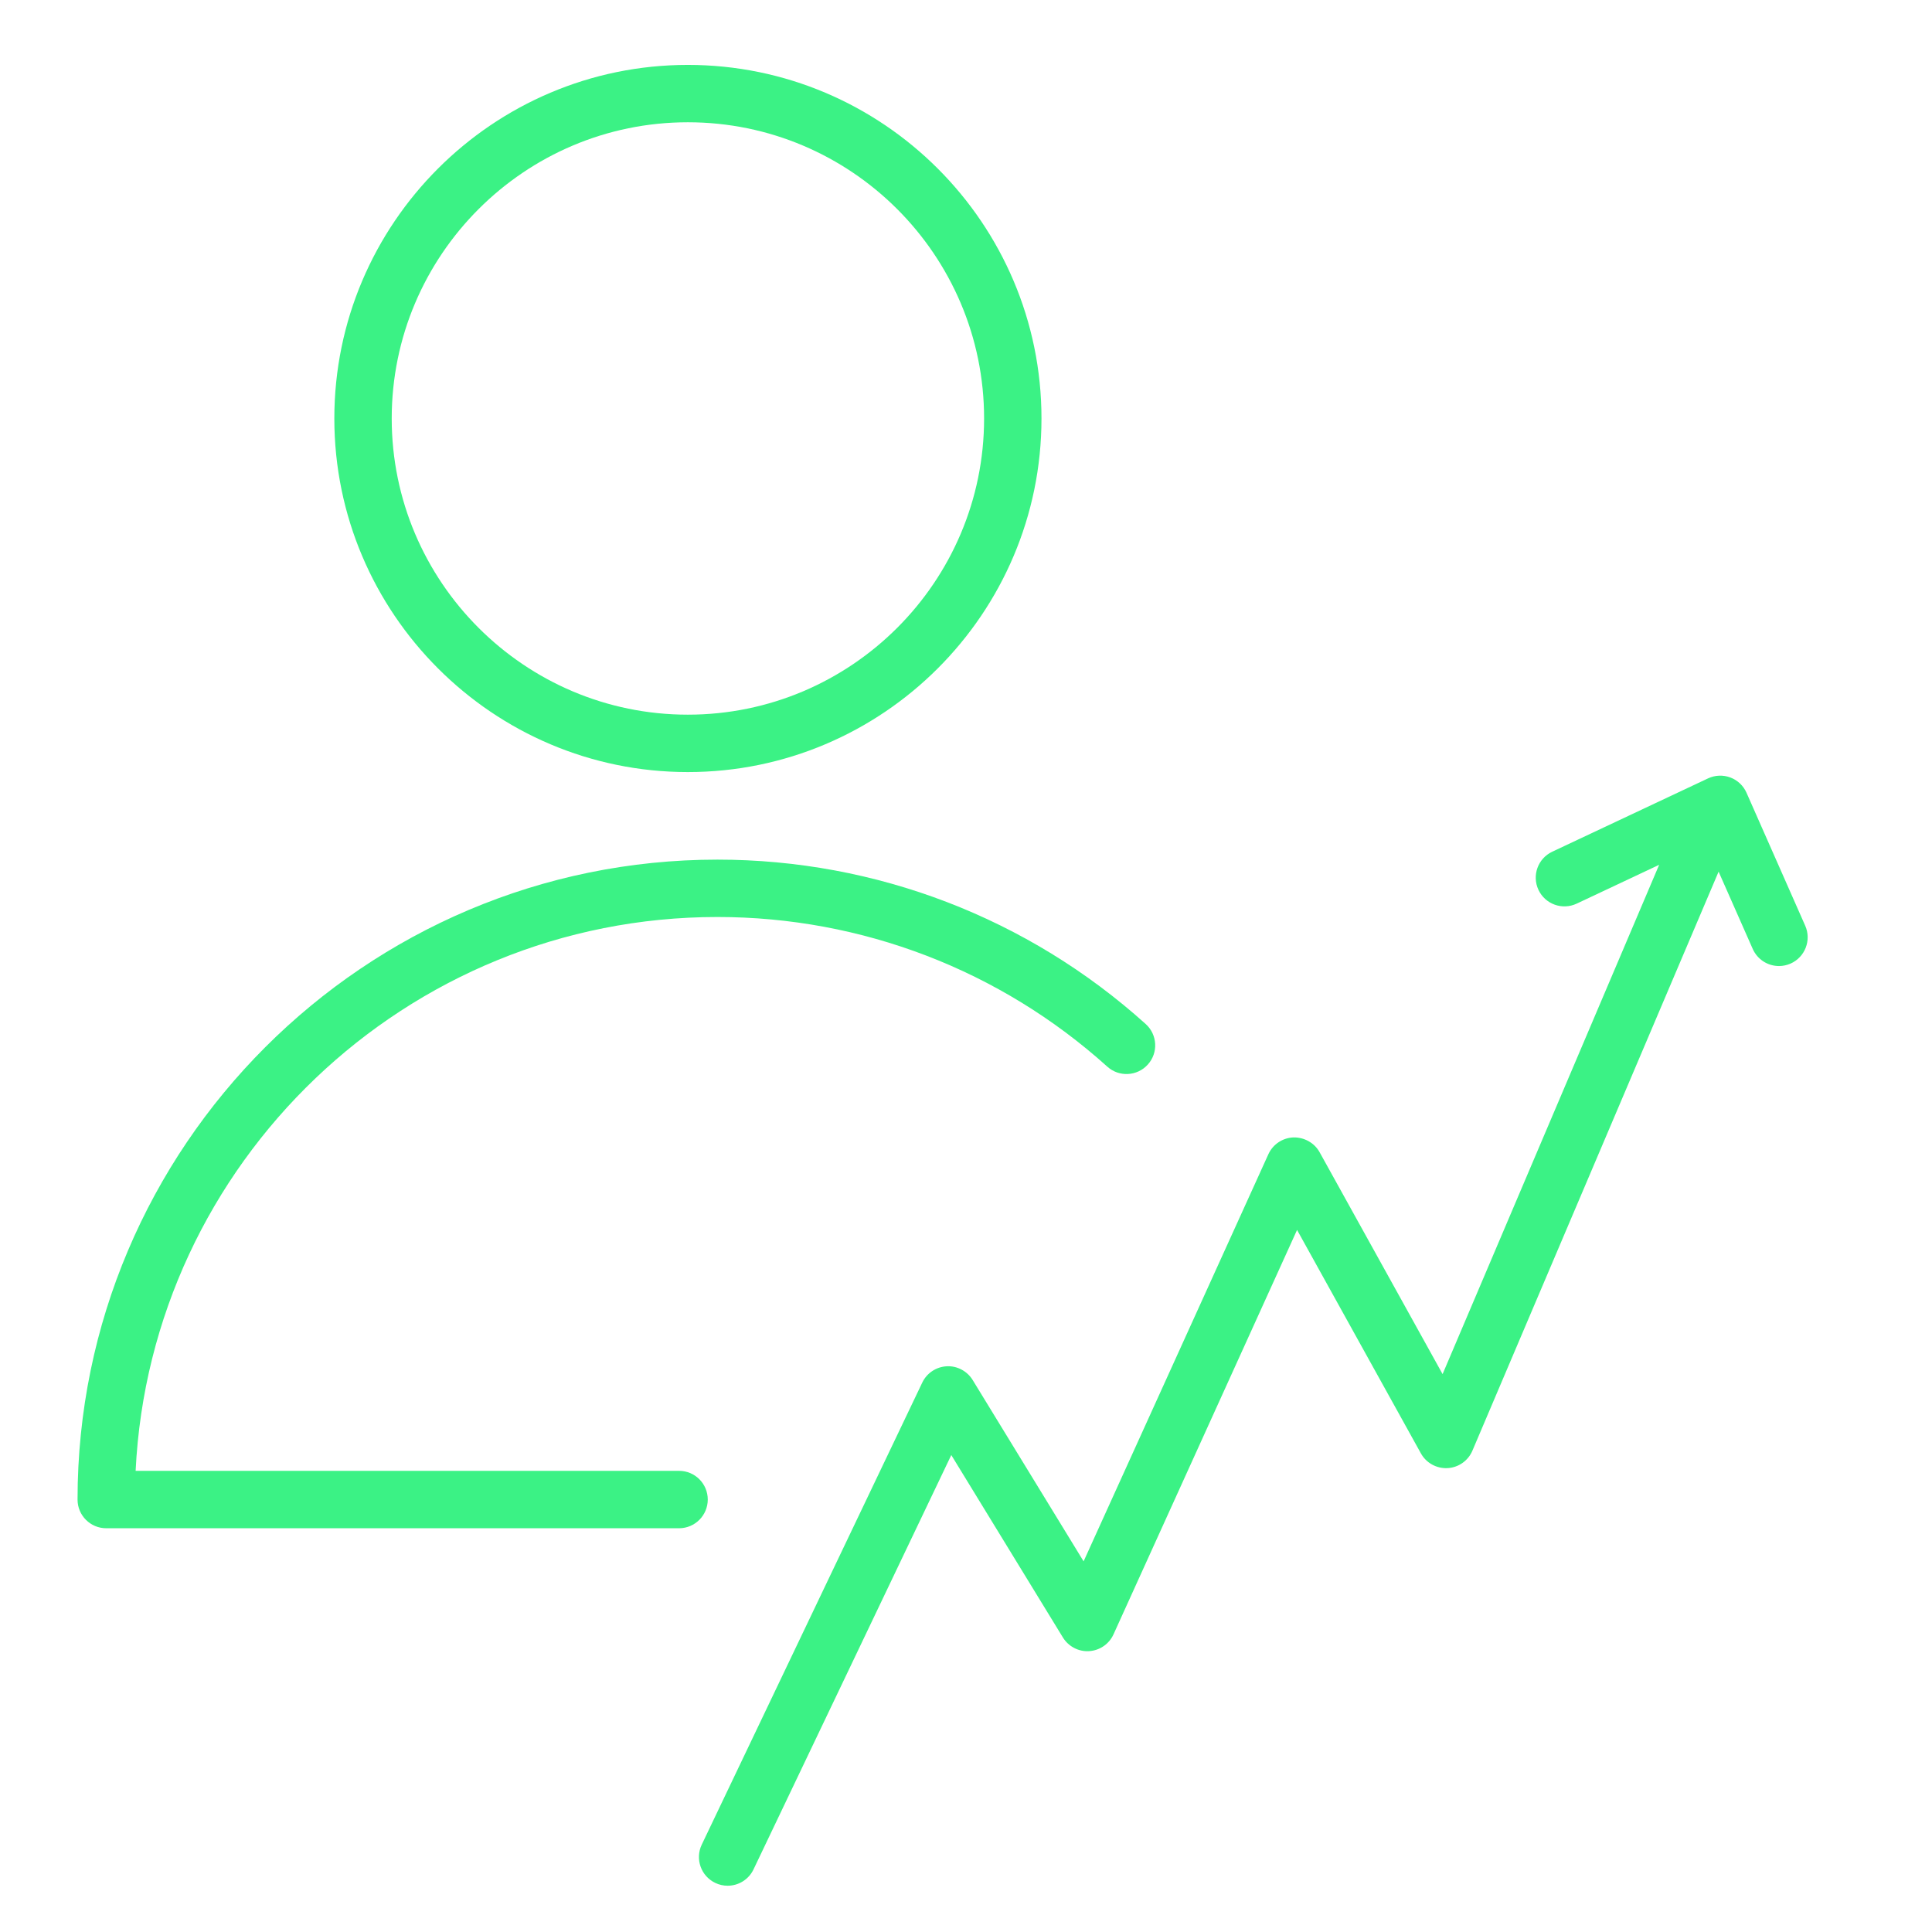
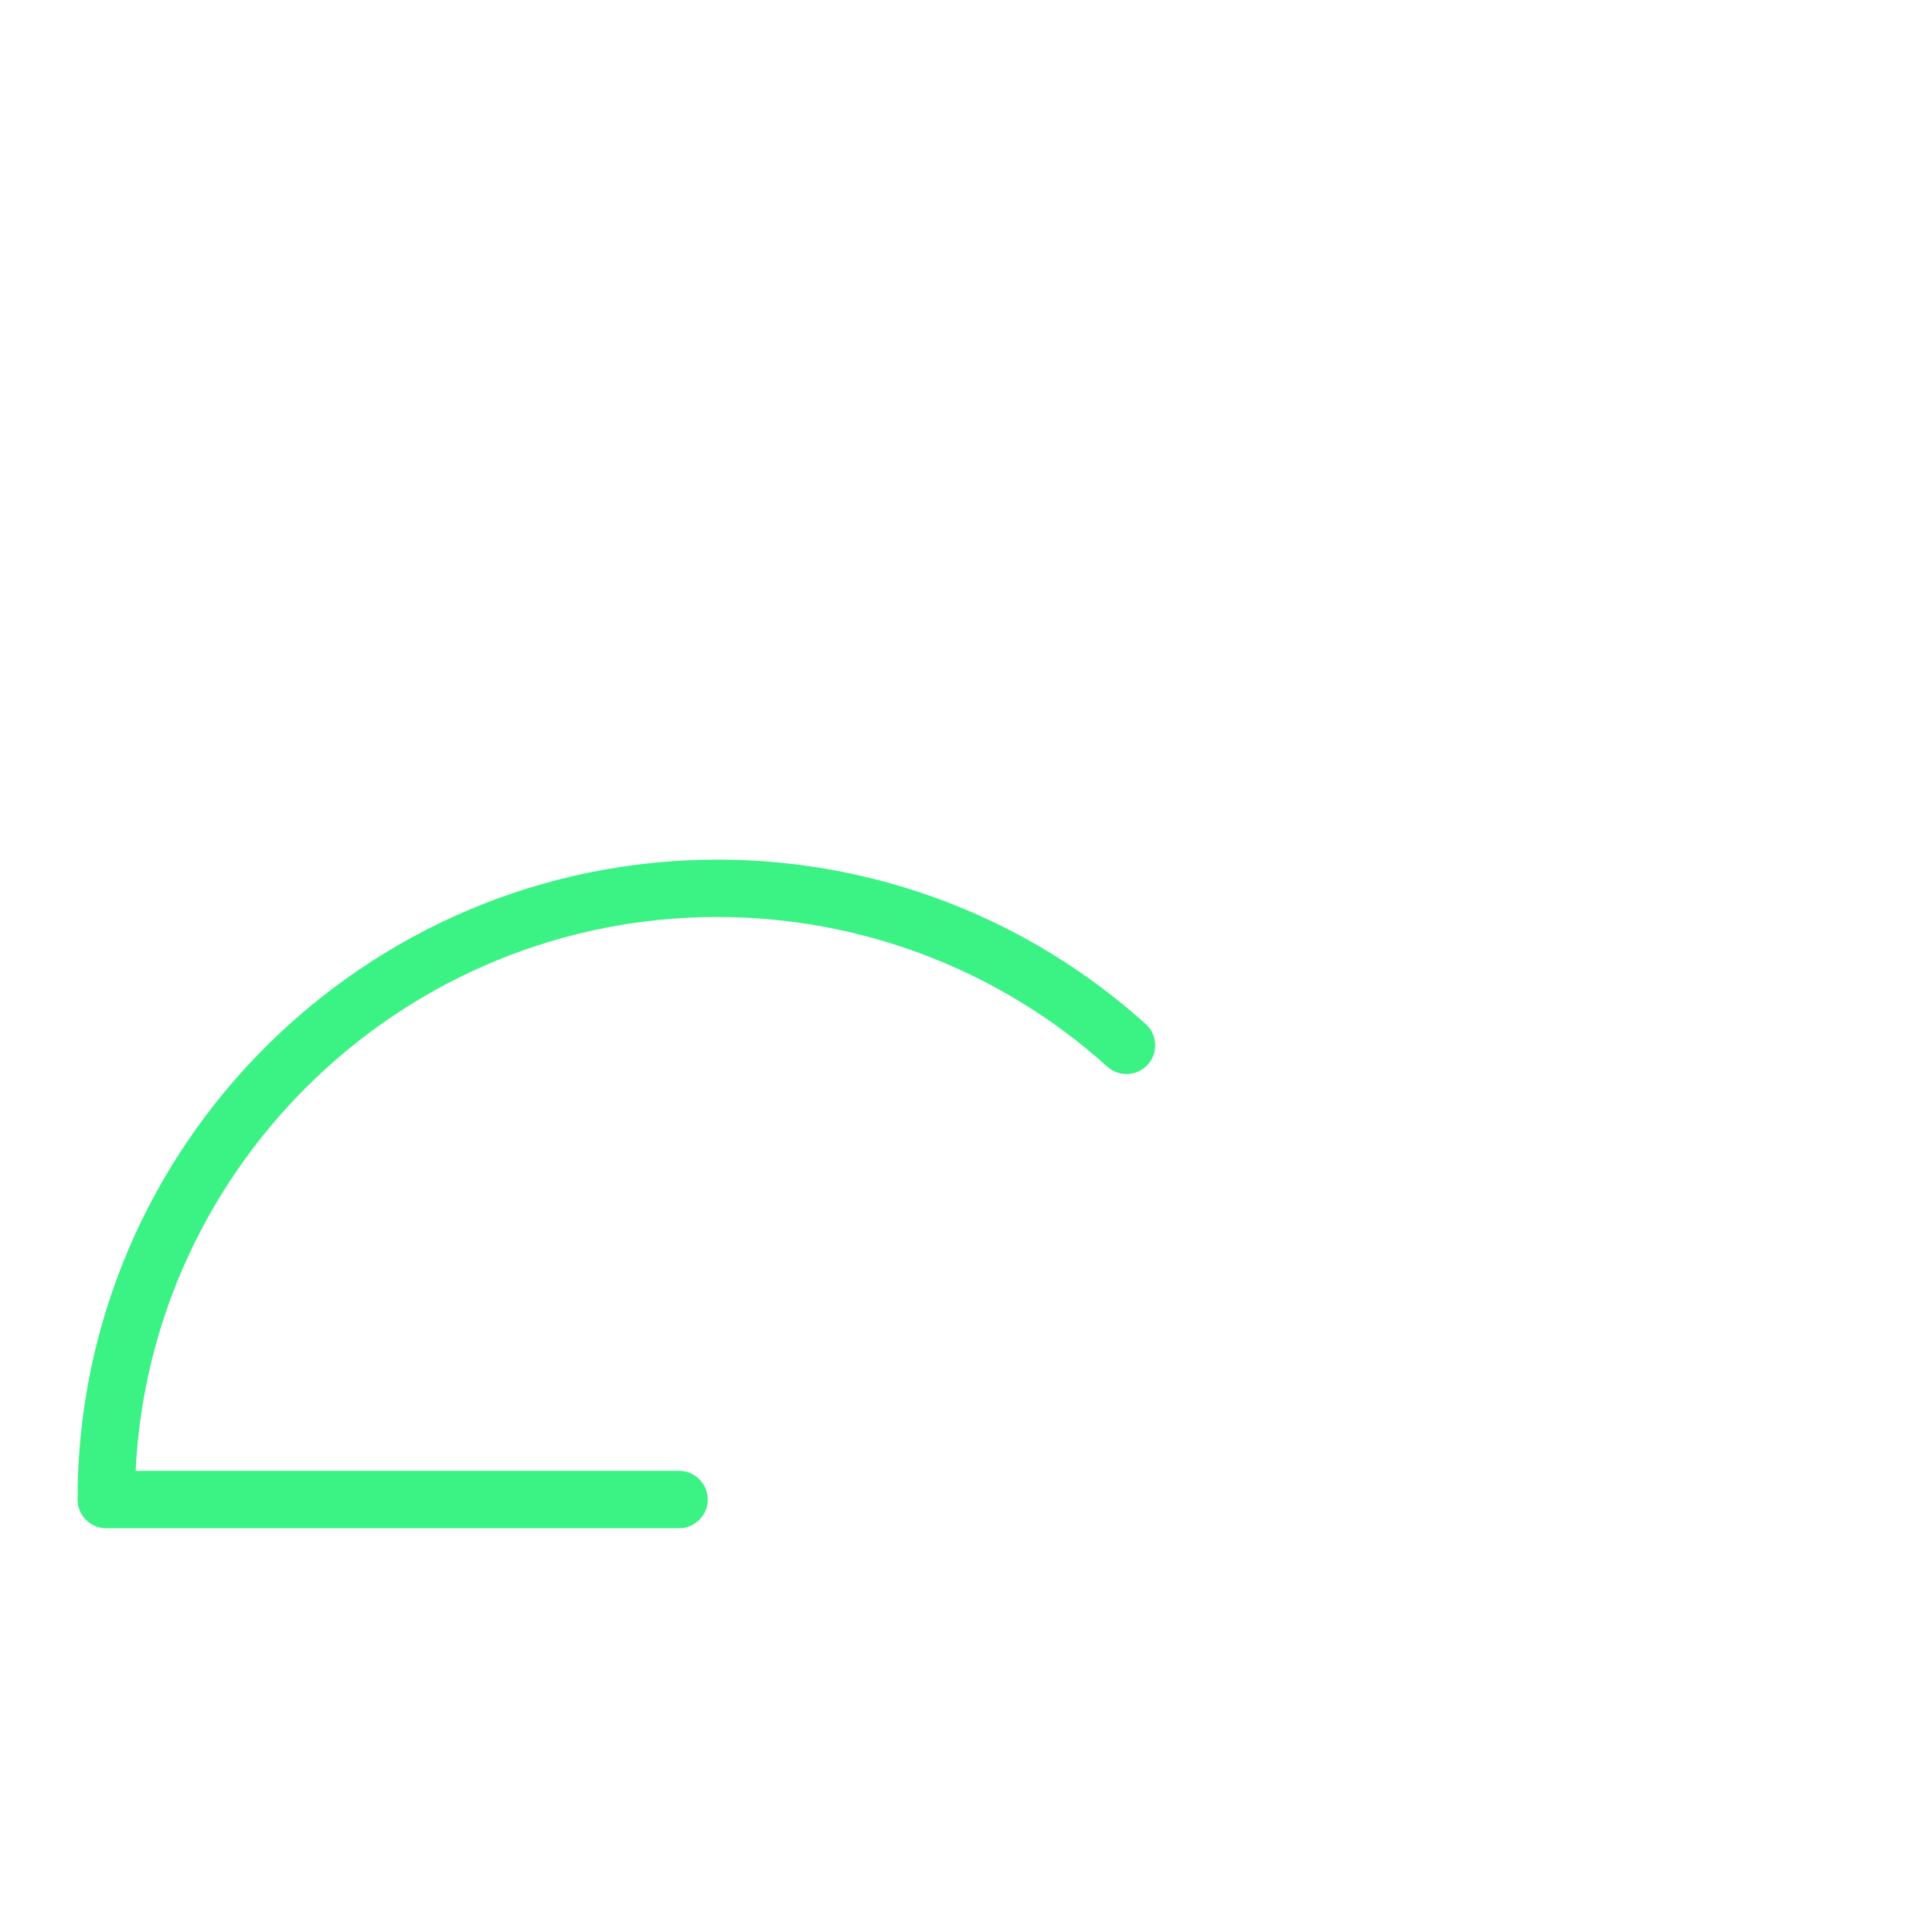
<svg xmlns="http://www.w3.org/2000/svg" width="101" height="101" viewBox="0 0 101 101" fill="none">
-   <path d="M94.372 48.394L91.303 41.443C91.14 41.073 90.834 40.785 90.456 40.644C90.078 40.503 89.658 40.52 89.292 40.692L81.146 44.526C80.396 44.879 80.075 45.772 80.428 46.522C80.78 47.271 81.675 47.593 82.424 47.24L86.736 45.21L75.415 71.835L68.985 60.234C68.71 59.738 68.173 59.448 67.613 59.462C67.047 59.485 66.541 59.825 66.307 60.341L56.648 81.623L50.847 72.141C50.559 71.671 50.026 71.394 49.49 71.426C48.941 71.455 48.451 71.781 48.214 72.278L36.685 96.434C36.328 97.182 36.645 98.077 37.393 98.434C37.601 98.534 37.821 98.581 38.038 98.581C38.598 98.581 39.135 98.266 39.392 97.727L49.731 76.066L55.566 85.603C55.856 86.077 56.393 86.355 56.938 86.317C57.492 86.283 57.982 85.945 58.211 85.44L67.807 64.298L74.281 75.979C74.558 76.48 75.097 76.777 75.671 76.75C76.243 76.72 76.749 76.367 76.973 75.839L89.844 45.568L91.628 49.607C91.876 50.168 92.425 50.502 93.001 50.502C93.203 50.502 93.409 50.46 93.606 50.374C94.364 50.037 94.707 49.152 94.372 48.394Z" fill="#3BF285" />
-   <path d="M35.958 40.362C46.152 40.362 54.446 32.07 54.446 21.877C54.446 11.685 46.152 3.393 35.958 3.393C25.768 3.393 17.478 11.685 17.478 21.877C17.479 32.07 25.769 40.362 35.958 40.362ZM35.958 6.392C44.498 6.392 51.446 13.338 51.446 21.876C51.446 30.415 44.498 37.361 35.958 37.361C27.422 37.361 20.478 30.414 20.478 21.876C20.479 13.339 27.423 6.392 35.958 6.392Z" fill="#3BF285" />
  <path d="M37 78.392C37 77.563 36.329 76.892 35.5 76.892H7.09C7.875 60.794 21.218 47.938 37.507 47.938C45.05 47.938 52.288 50.716 57.887 55.762C58.502 56.317 59.451 56.267 60.005 55.652C60.56 55.037 60.51 54.089 59.895 53.534C53.744 47.991 45.793 44.939 37.507 44.939C19.061 44.939 4.054 59.946 4.054 78.393C4.054 79.222 4.725 79.893 5.554 79.893H35.501C36.329 79.892 37 79.221 37 78.392Z" fill="#3BF285" />
</svg>